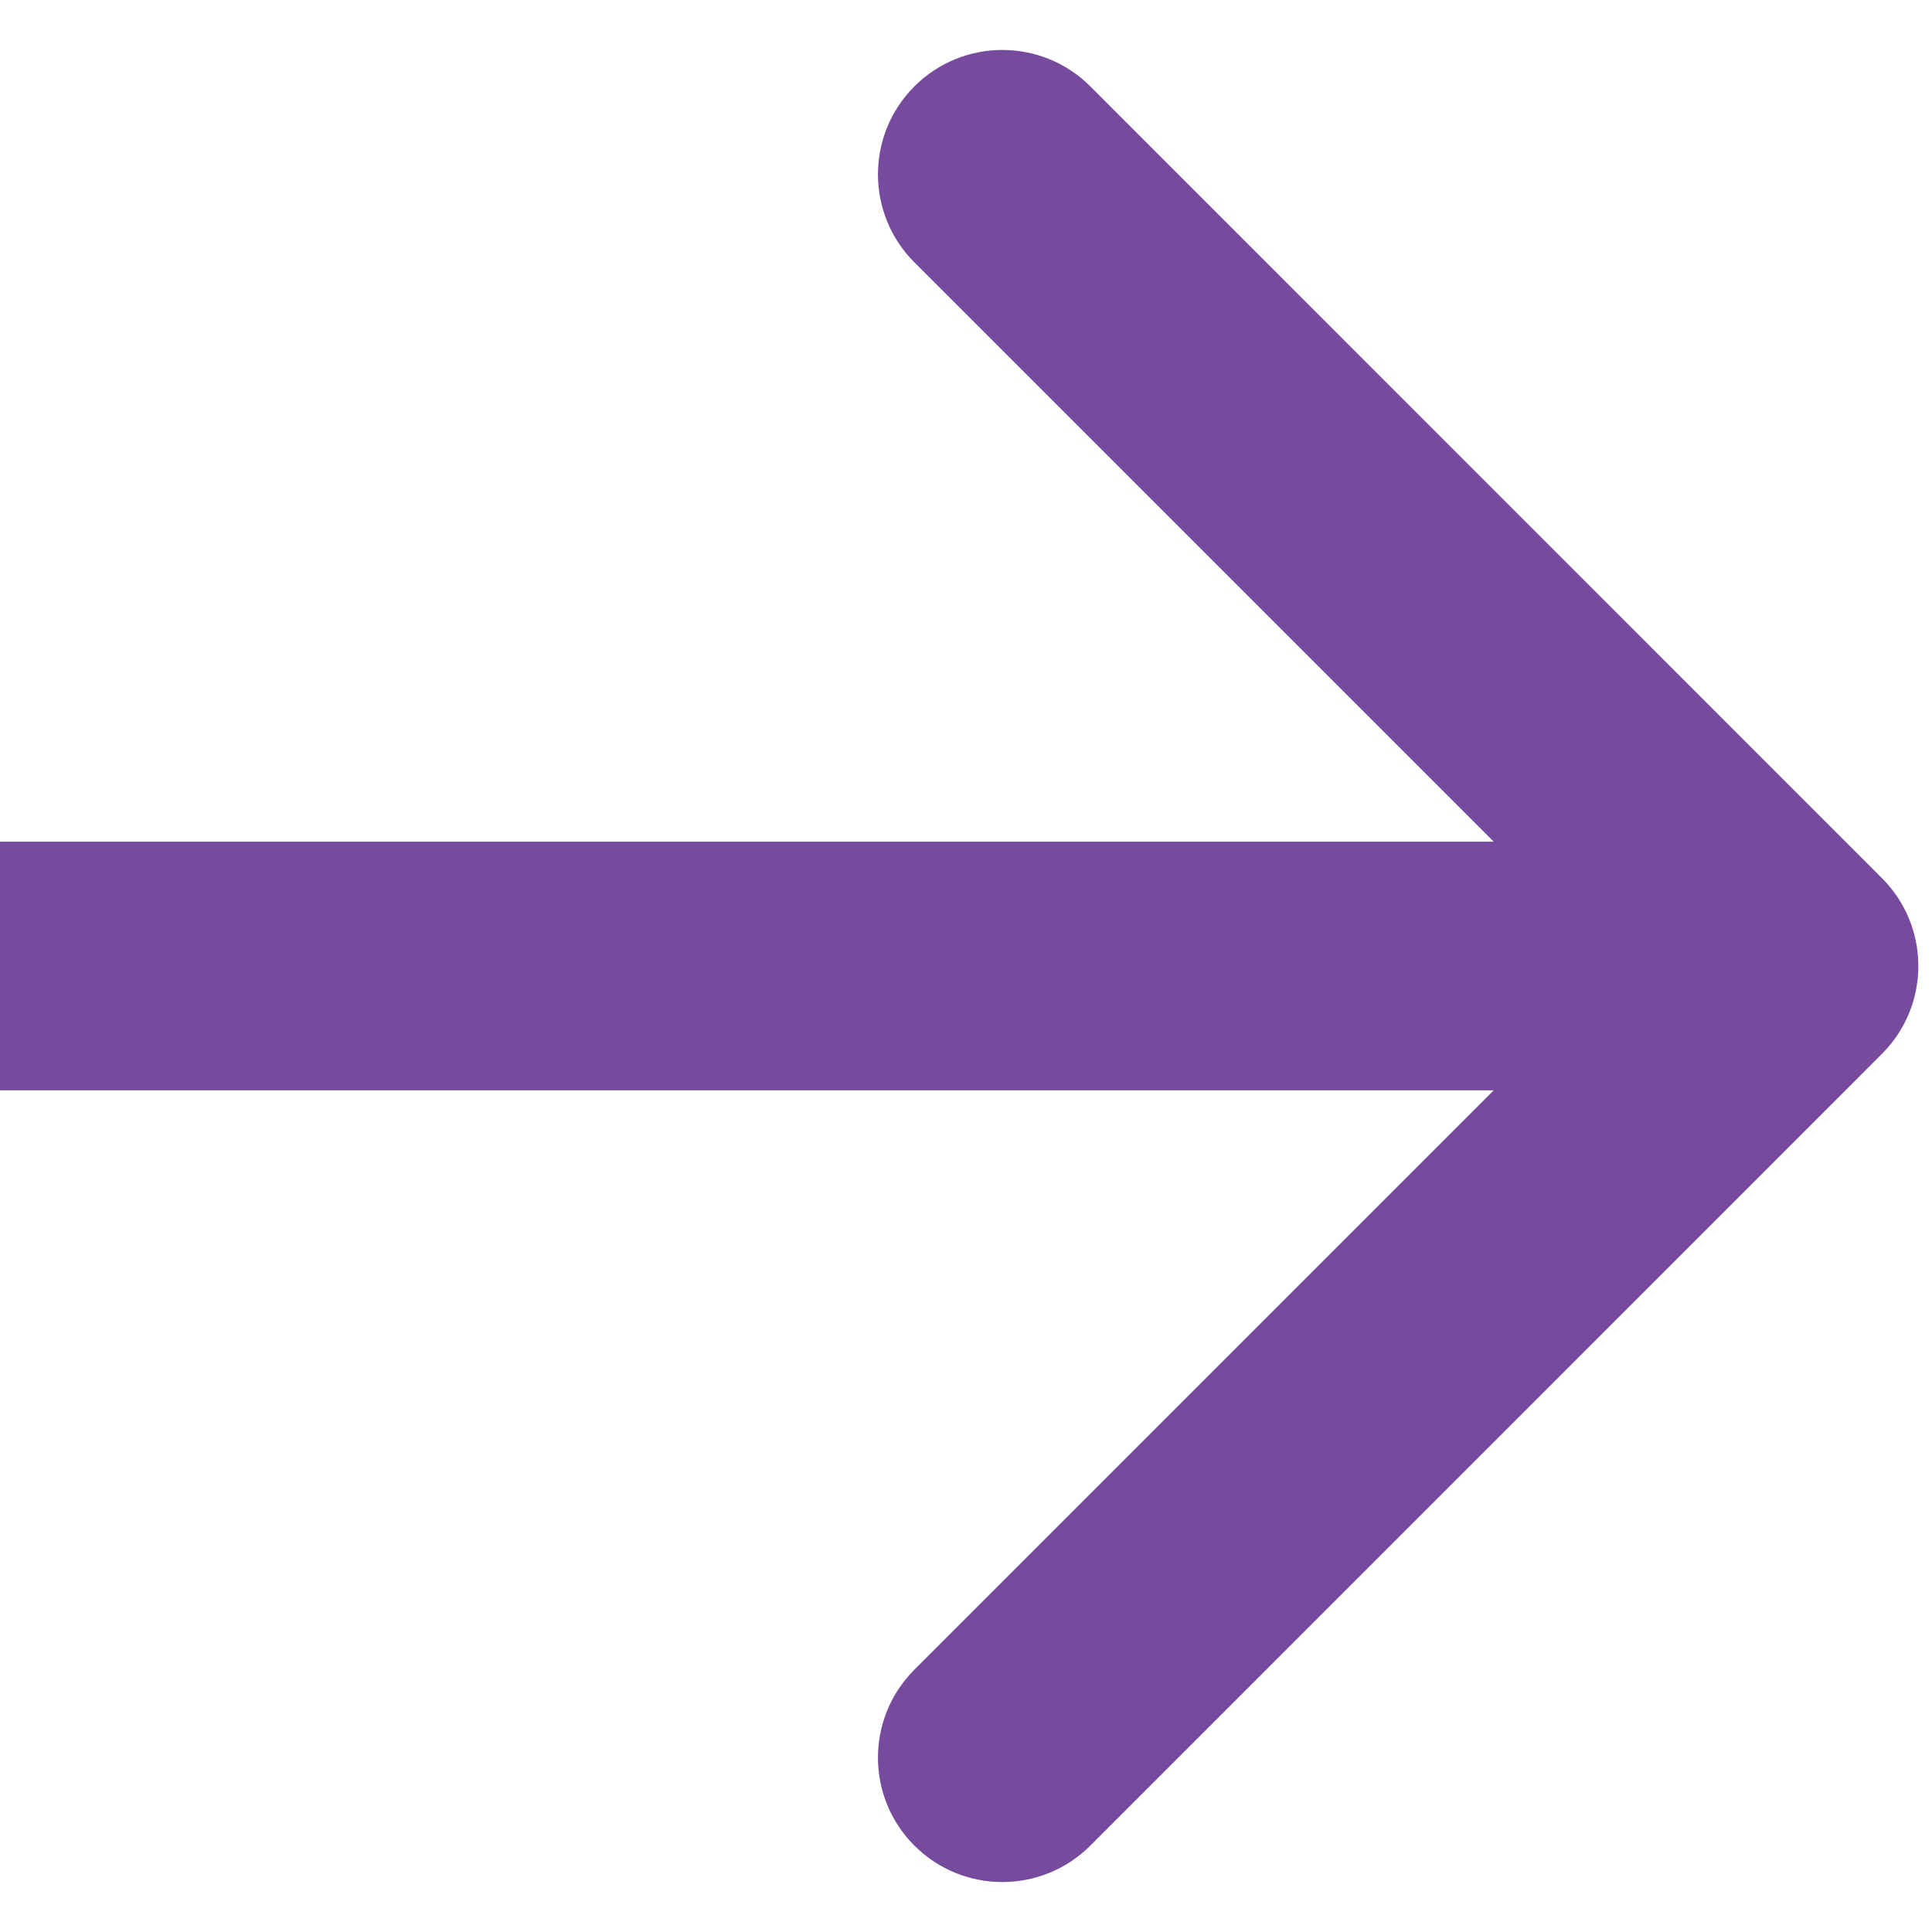
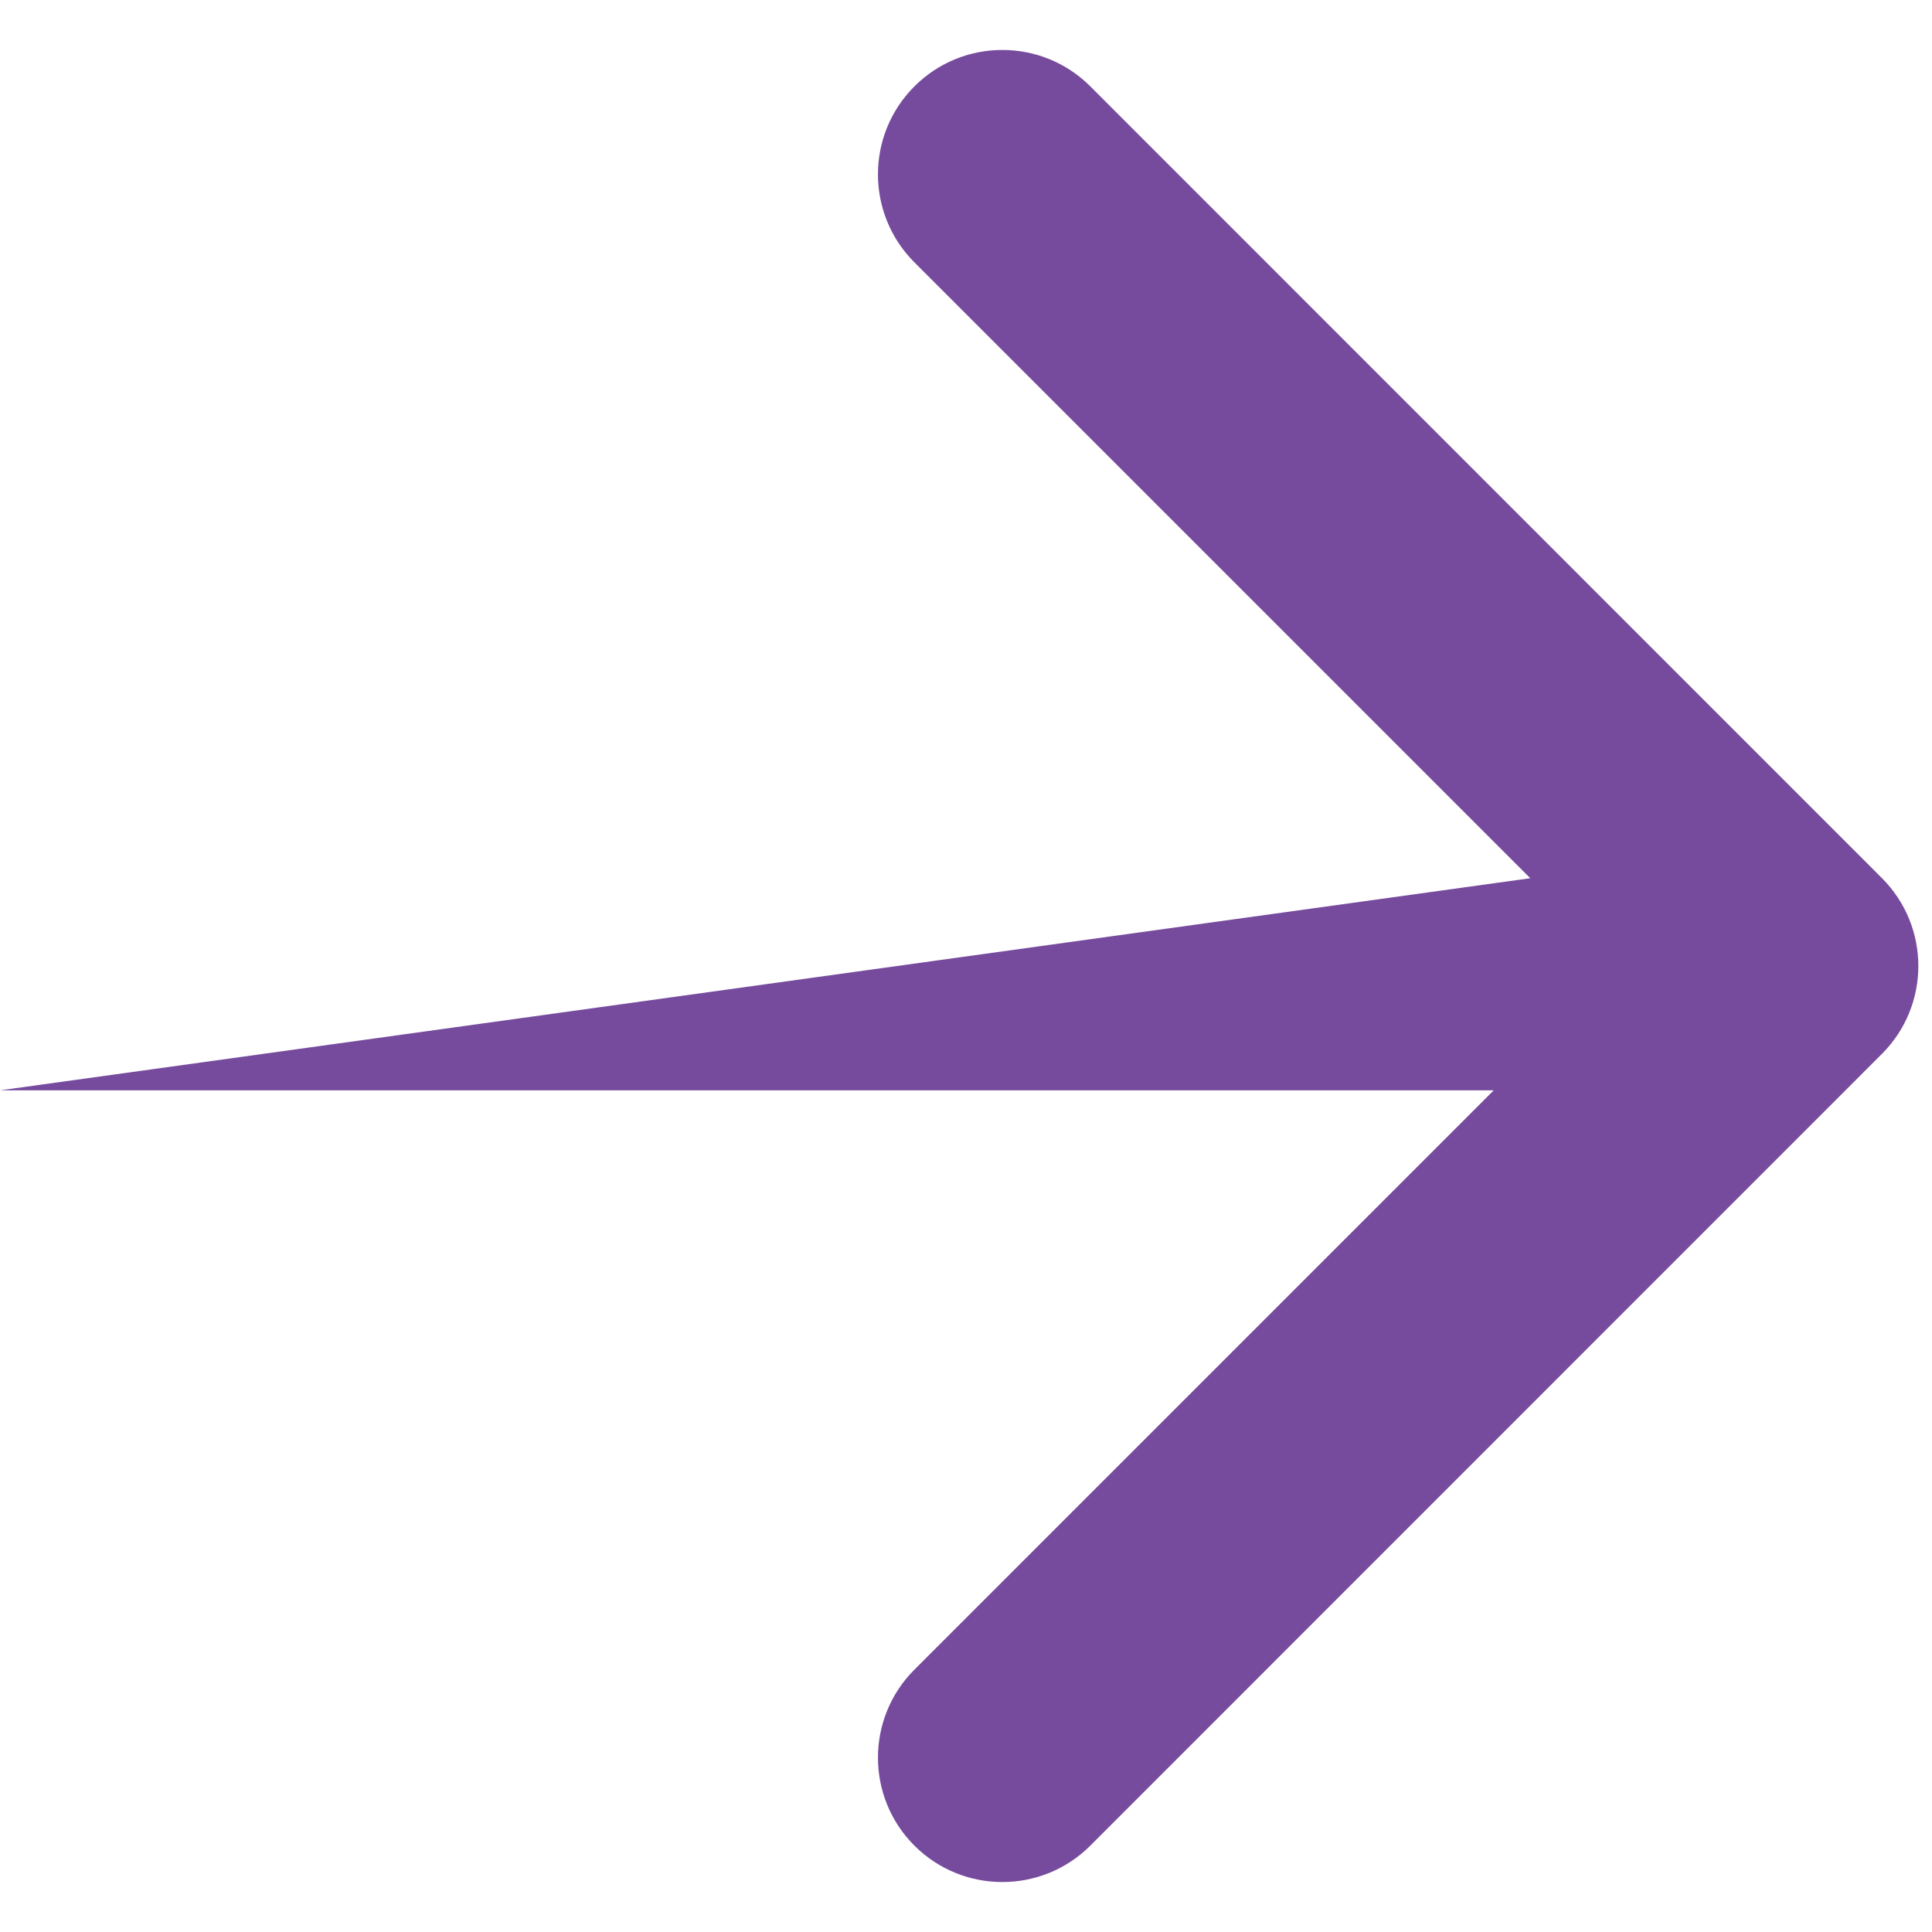
<svg xmlns="http://www.w3.org/2000/svg" width="14" height="14" viewBox="0 0 14 14" fill="none">
-   <path d="M13.637 7.637C13.989 7.285 13.989 6.715 13.637 6.363L7.901 0.626C7.549 0.274 6.978 0.274 6.626 0.626C6.274 0.978 6.274 1.549 6.626 1.901L11.725 7L6.626 12.099C6.274 12.451 6.274 13.022 6.626 13.374C6.978 13.726 7.549 13.726 7.901 13.374L13.637 7.637ZM0 7.901L13 7.901V6.099L0 6.099L0 7.901Z" fill="#764B9D" />
+   <path d="M13.637 7.637C13.989 7.285 13.989 6.715 13.637 6.363L7.901 0.626C7.549 0.274 6.978 0.274 6.626 0.626C6.274 0.978 6.274 1.549 6.626 1.901L11.725 7L6.626 12.099C6.274 12.451 6.274 13.022 6.626 13.374C6.978 13.726 7.549 13.726 7.901 13.374L13.637 7.637ZM0 7.901L13 7.901V6.099L0 7.901Z" fill="#764B9D" />
</svg>